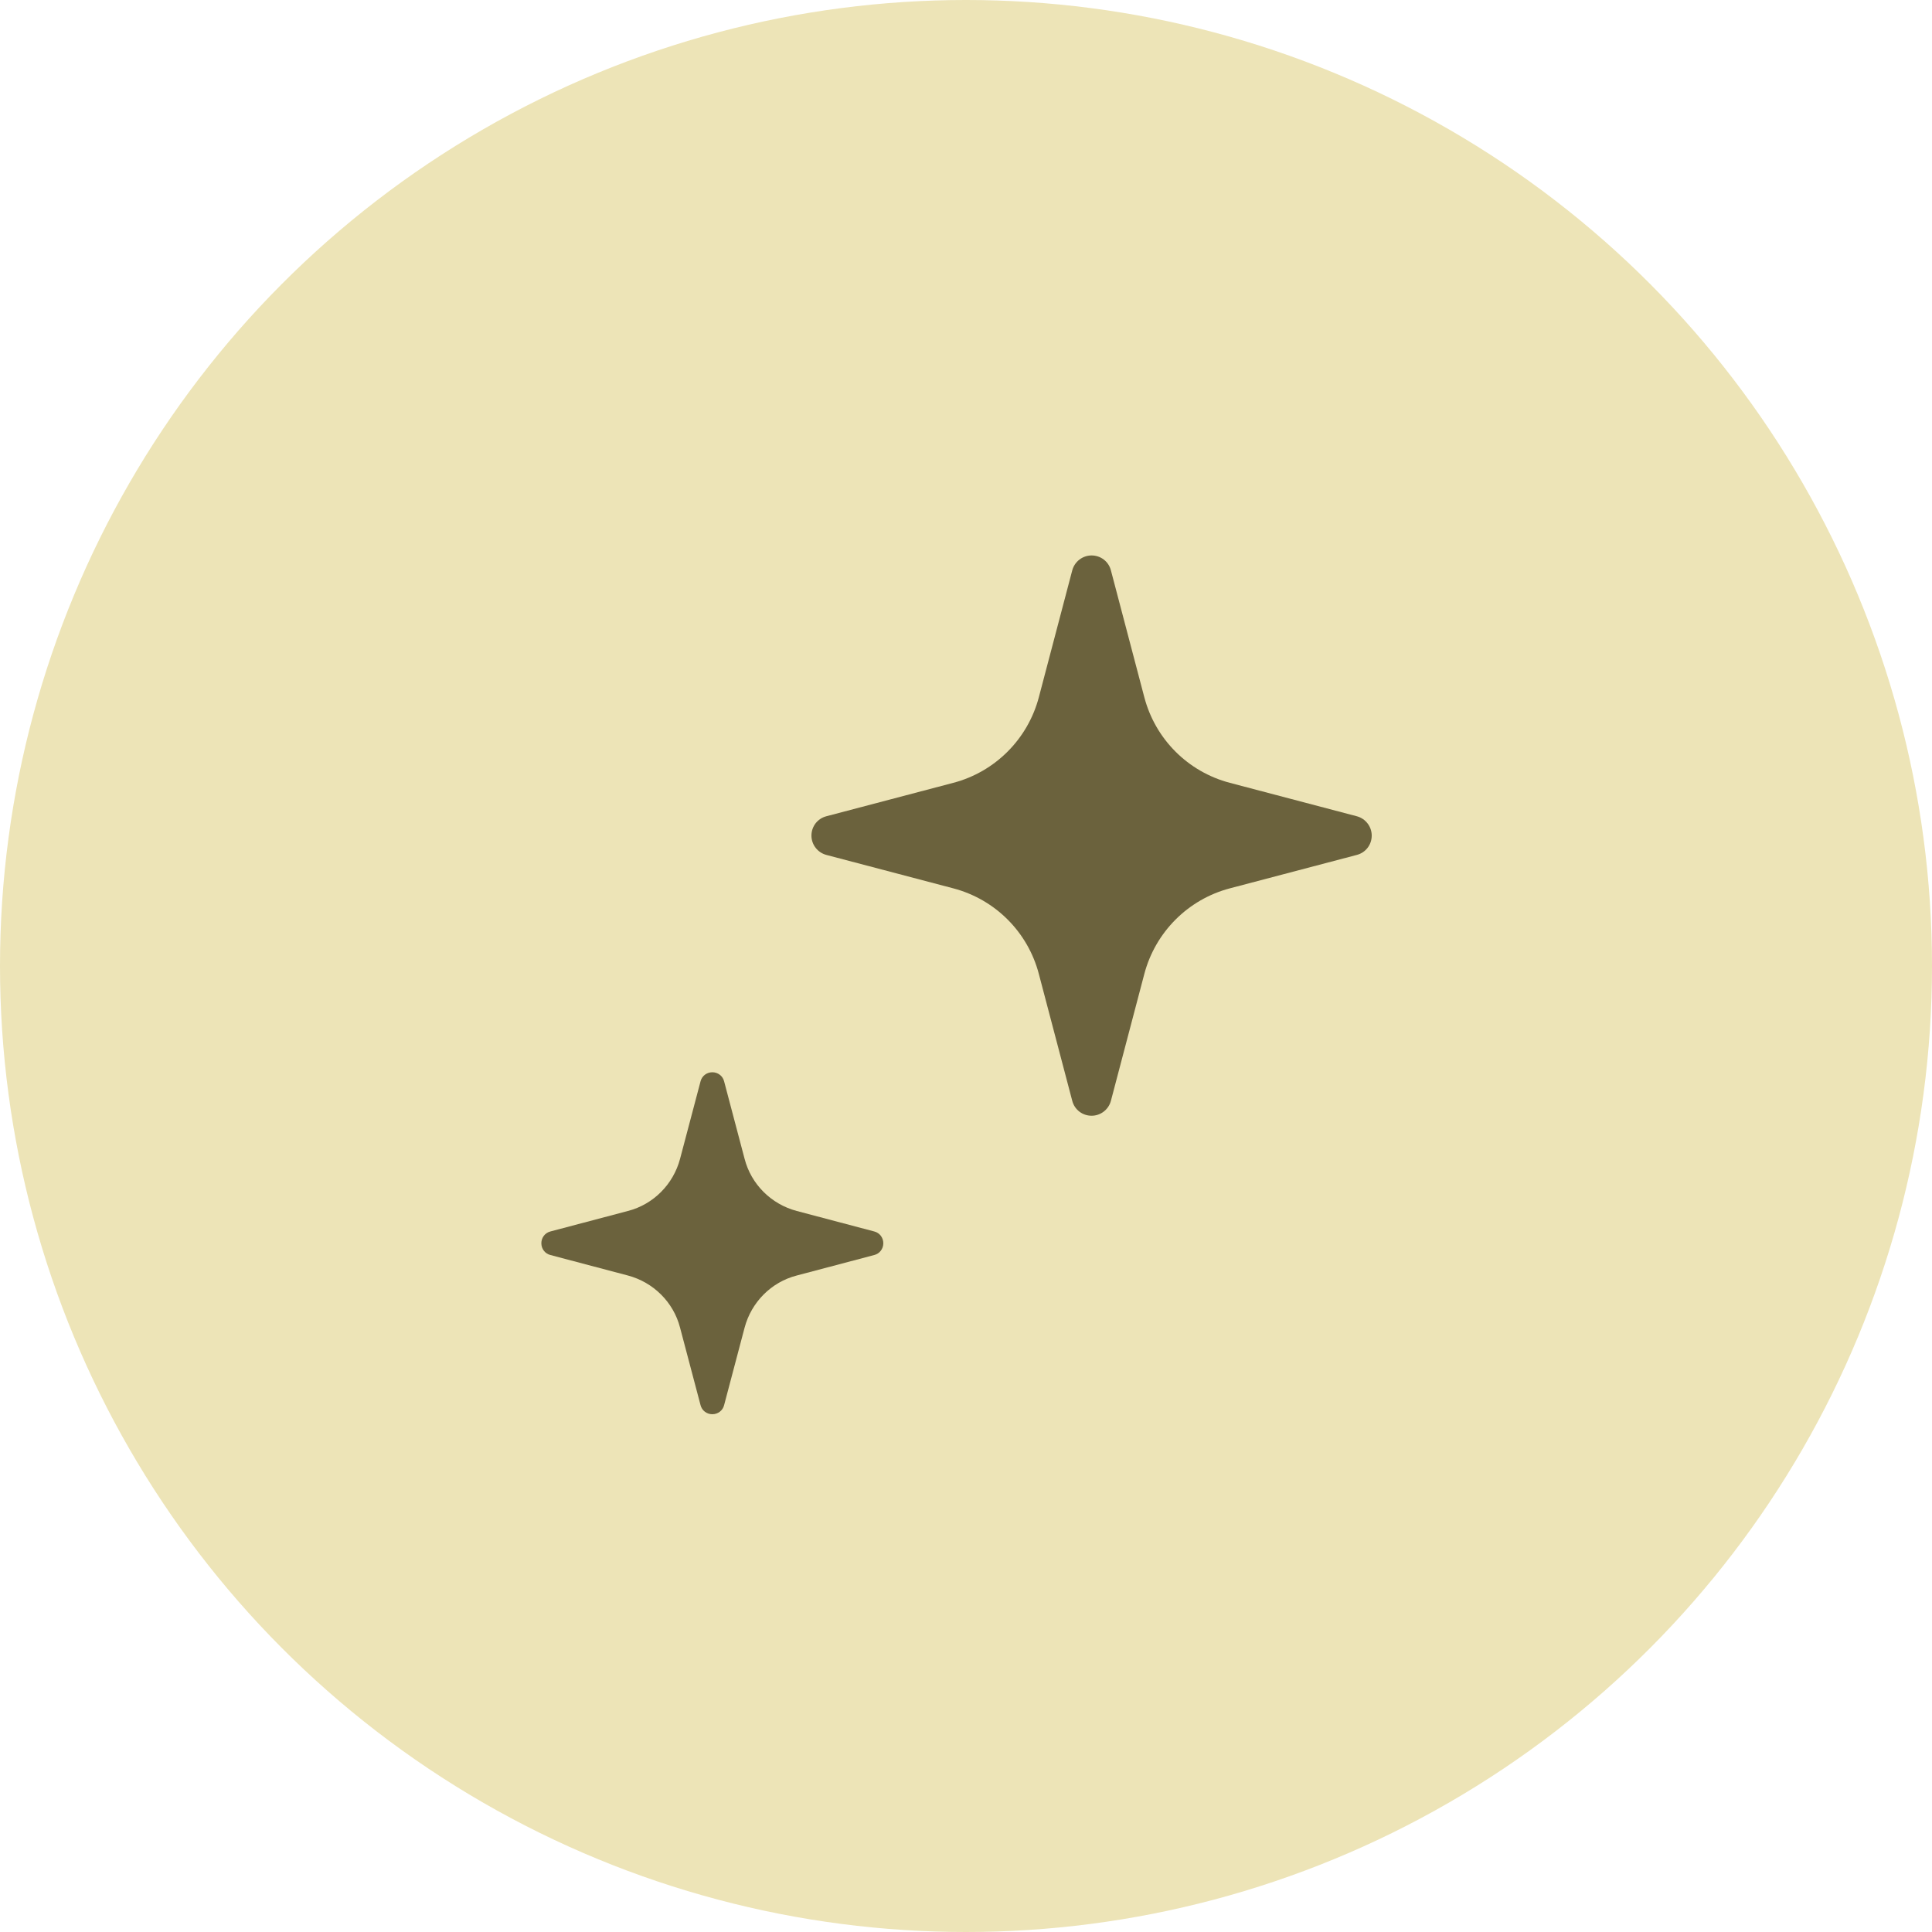
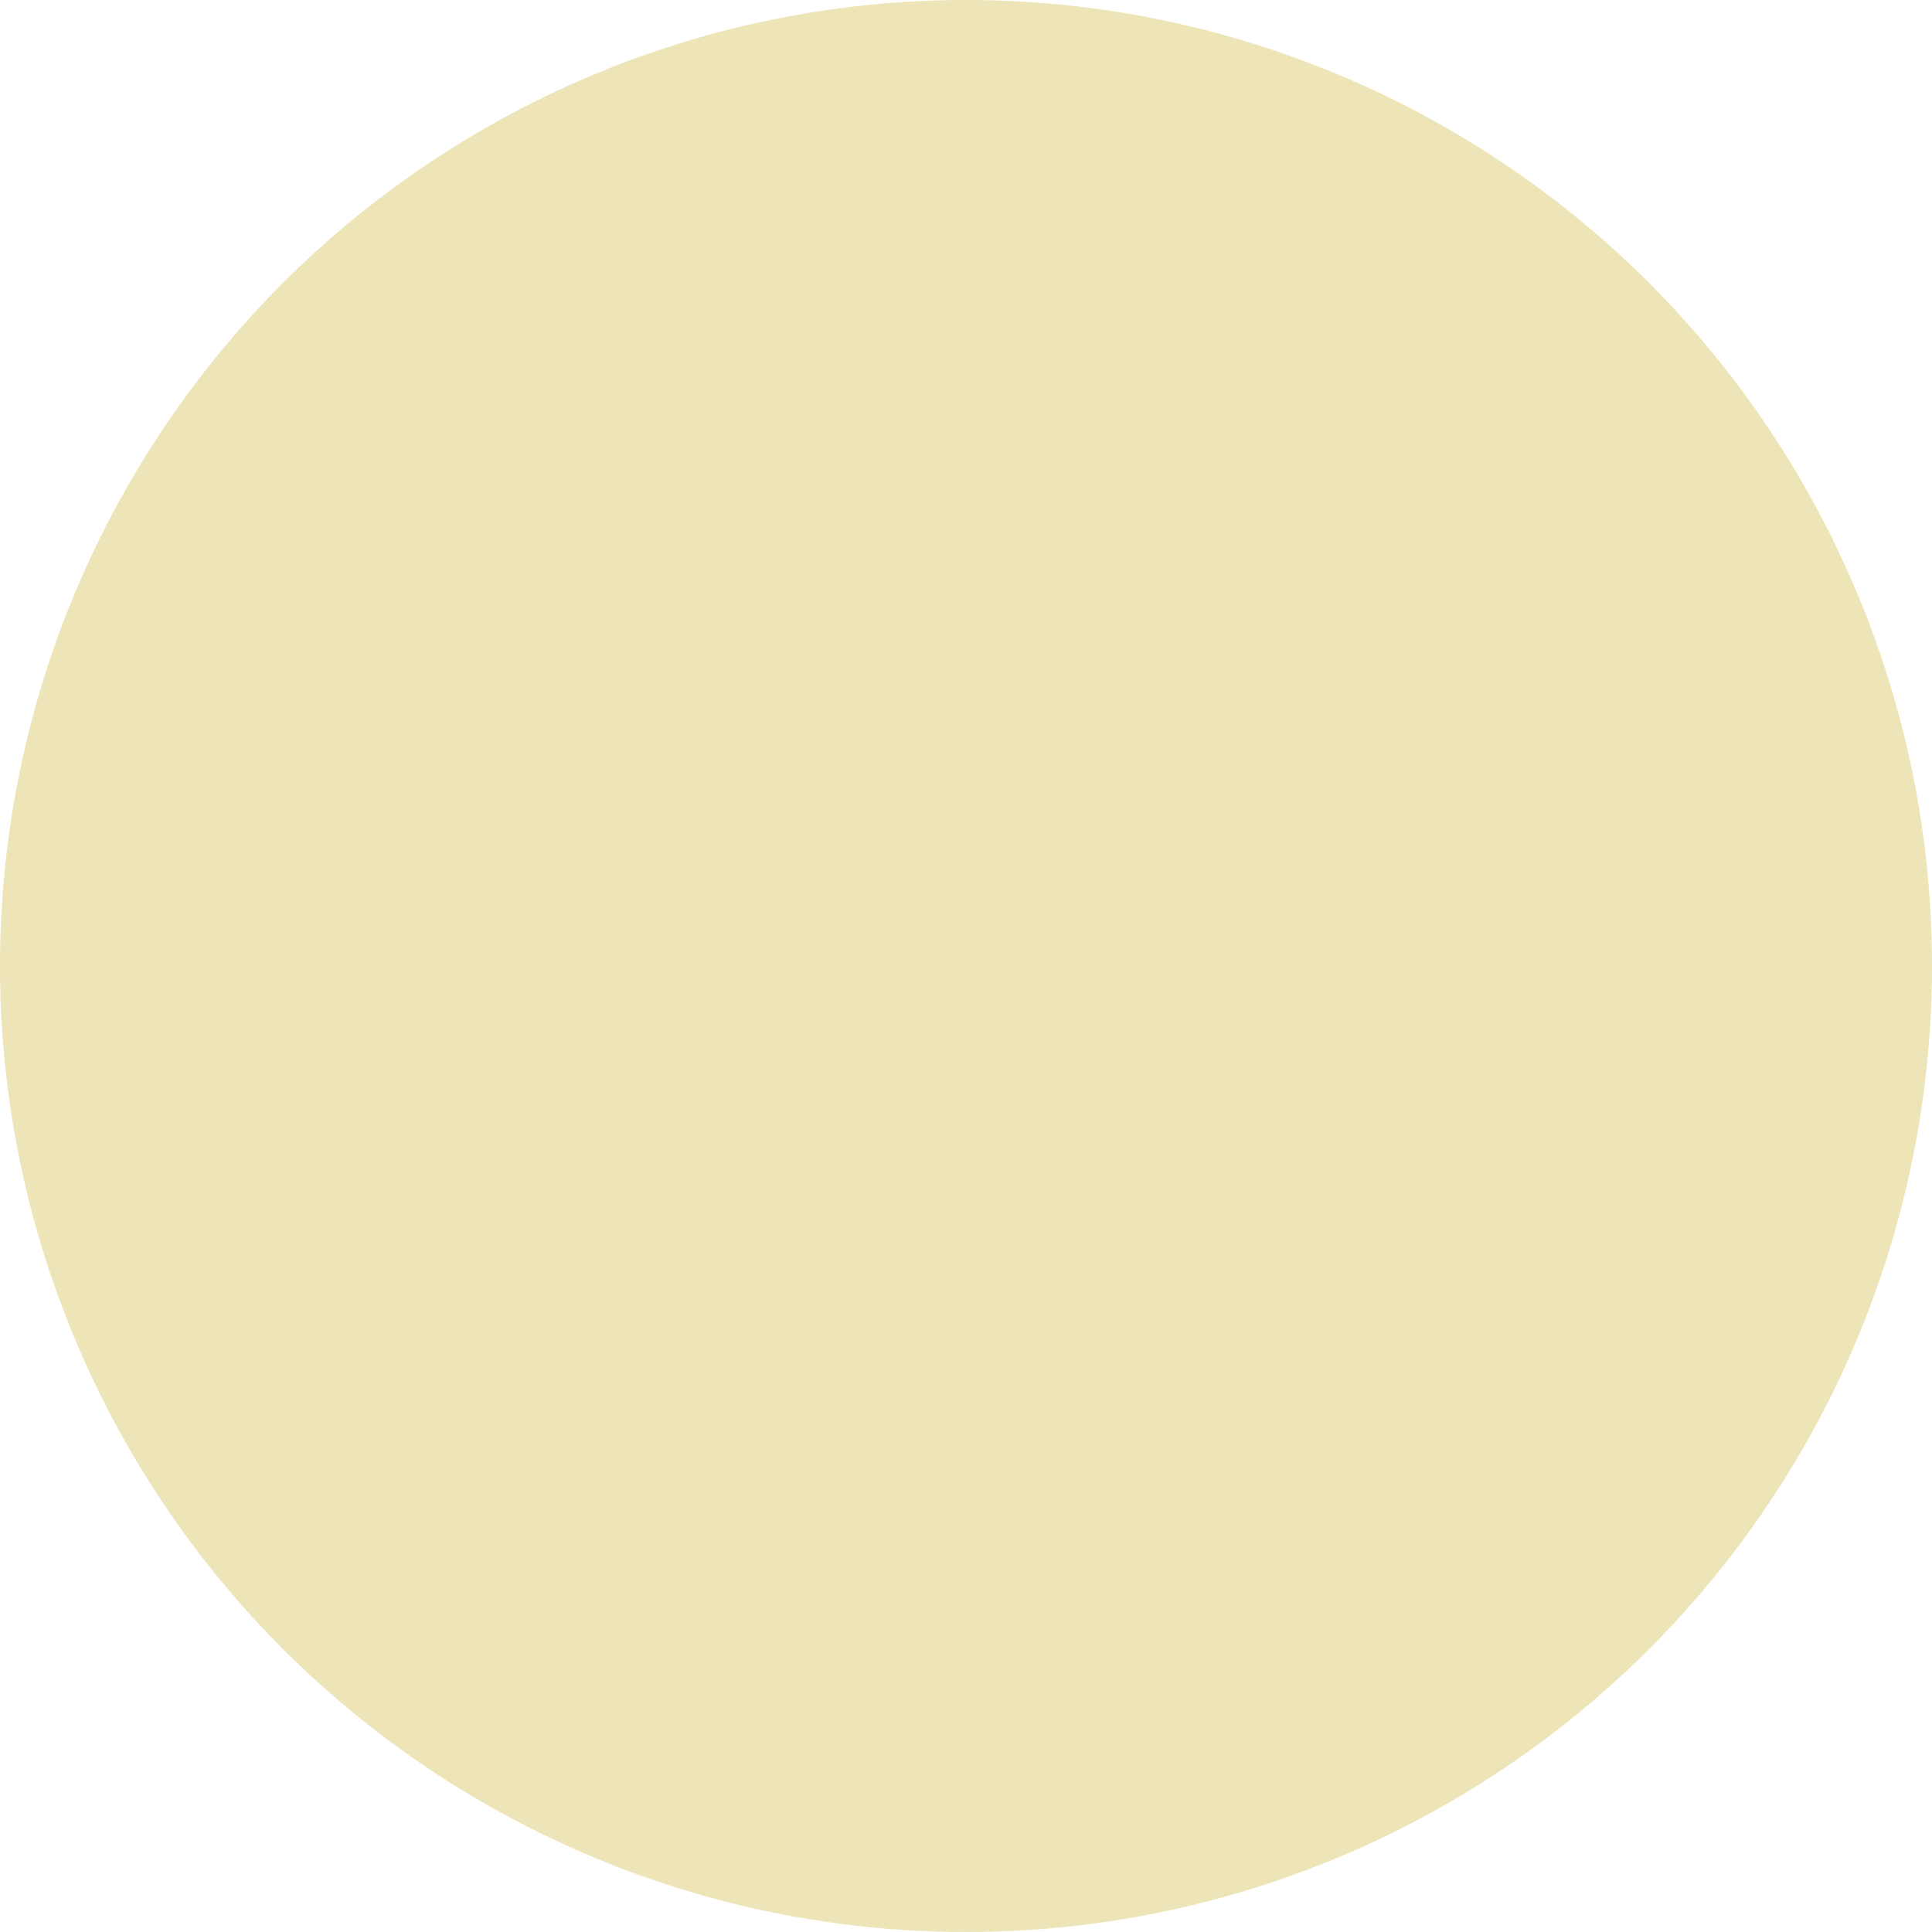
<svg xmlns="http://www.w3.org/2000/svg" id="_レイヤー_2" width="100" height="100" viewBox="0 0 100 100">
  <defs>
    <style>.cls-1{fill:#ede4b7;}.cls-2{fill:#6b623d;}</style>
  </defs>
  <g id="_コンテンツ">
    <circle class="cls-1" cx="50" cy="50" r="50" />
-     <path class="cls-2" d="m70.23,42.25l-6.57-1.73c-2.17-.57-3.86-2.26-4.43-4.43l-1.73-6.57c-.12-.46-.53-.77-1-.77s-.88.32-1,.77l-1.73,6.57c-.57,2.16-2.26,3.86-4.43,4.43l-6.57,1.73c-.46.12-.77.53-.77,1s.32.88.77,1l6.57,1.73c2.17.57,3.86,2.26,4.43,4.43l1.73,6.57c.12.46.53.77,1,.77s.88-.32,1-.77l1.73-6.57c.57-2.16,2.26-3.86,4.43-4.43l6.57-1.73c.46-.12.77-.53.77-1s-.32-.88-.77-1Z" />
-     <path class="cls-2" d="m45.25,63.74l-4.01-1.06c-1.32-.35-2.36-1.38-2.7-2.7l-1.06-4.01c-.07-.28-.32-.47-.61-.47s-.54.19-.61.47l-1.06,4.01c-.35,1.32-1.38,2.36-2.7,2.7l-4.01,1.06c-.28.07-.47.32-.47.61s.19.54.47.61l4.01,1.06c1.32.35,2.36,1.38,2.7,2.7l1.06,4.01c.07.28.32.47.61.47s.54-.19.61-.47l1.06-4.01c.35-1.32,1.38-2.36,2.7-2.7l4.01-1.06c.28-.07.47-.32.47-.61,0-.29-.19-.54-.47-.61Z" />
  </g>
</svg>